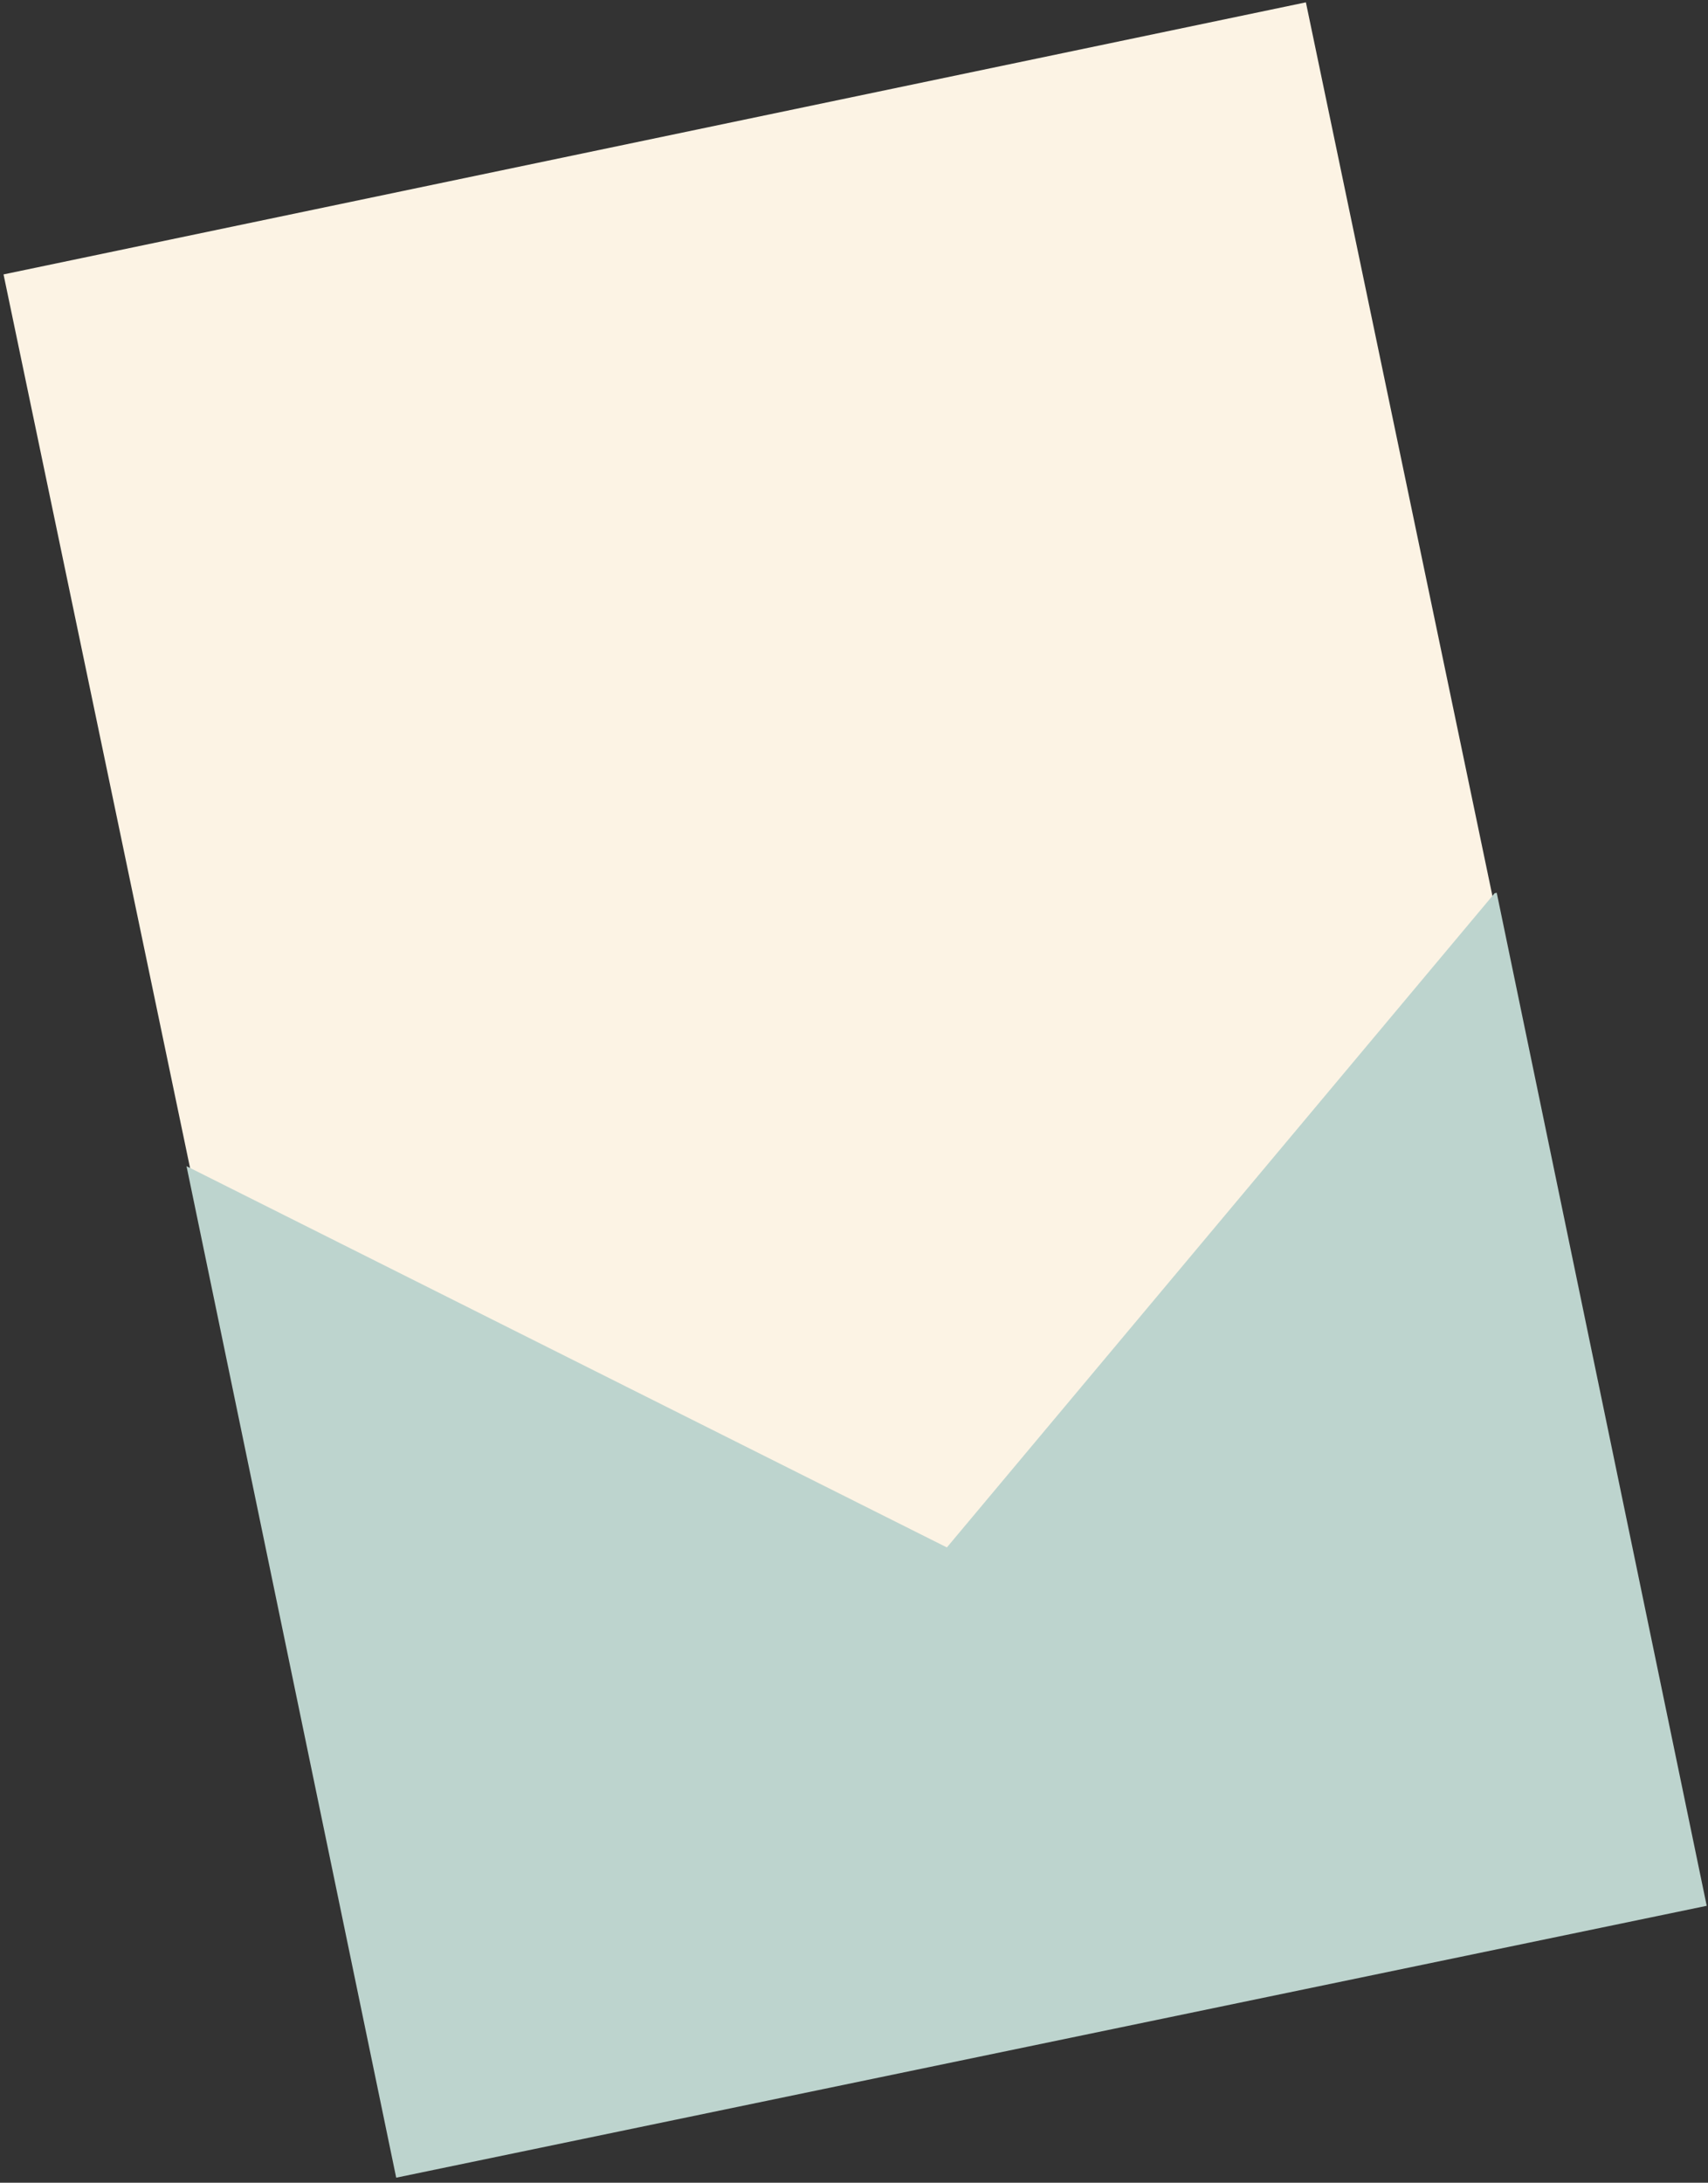
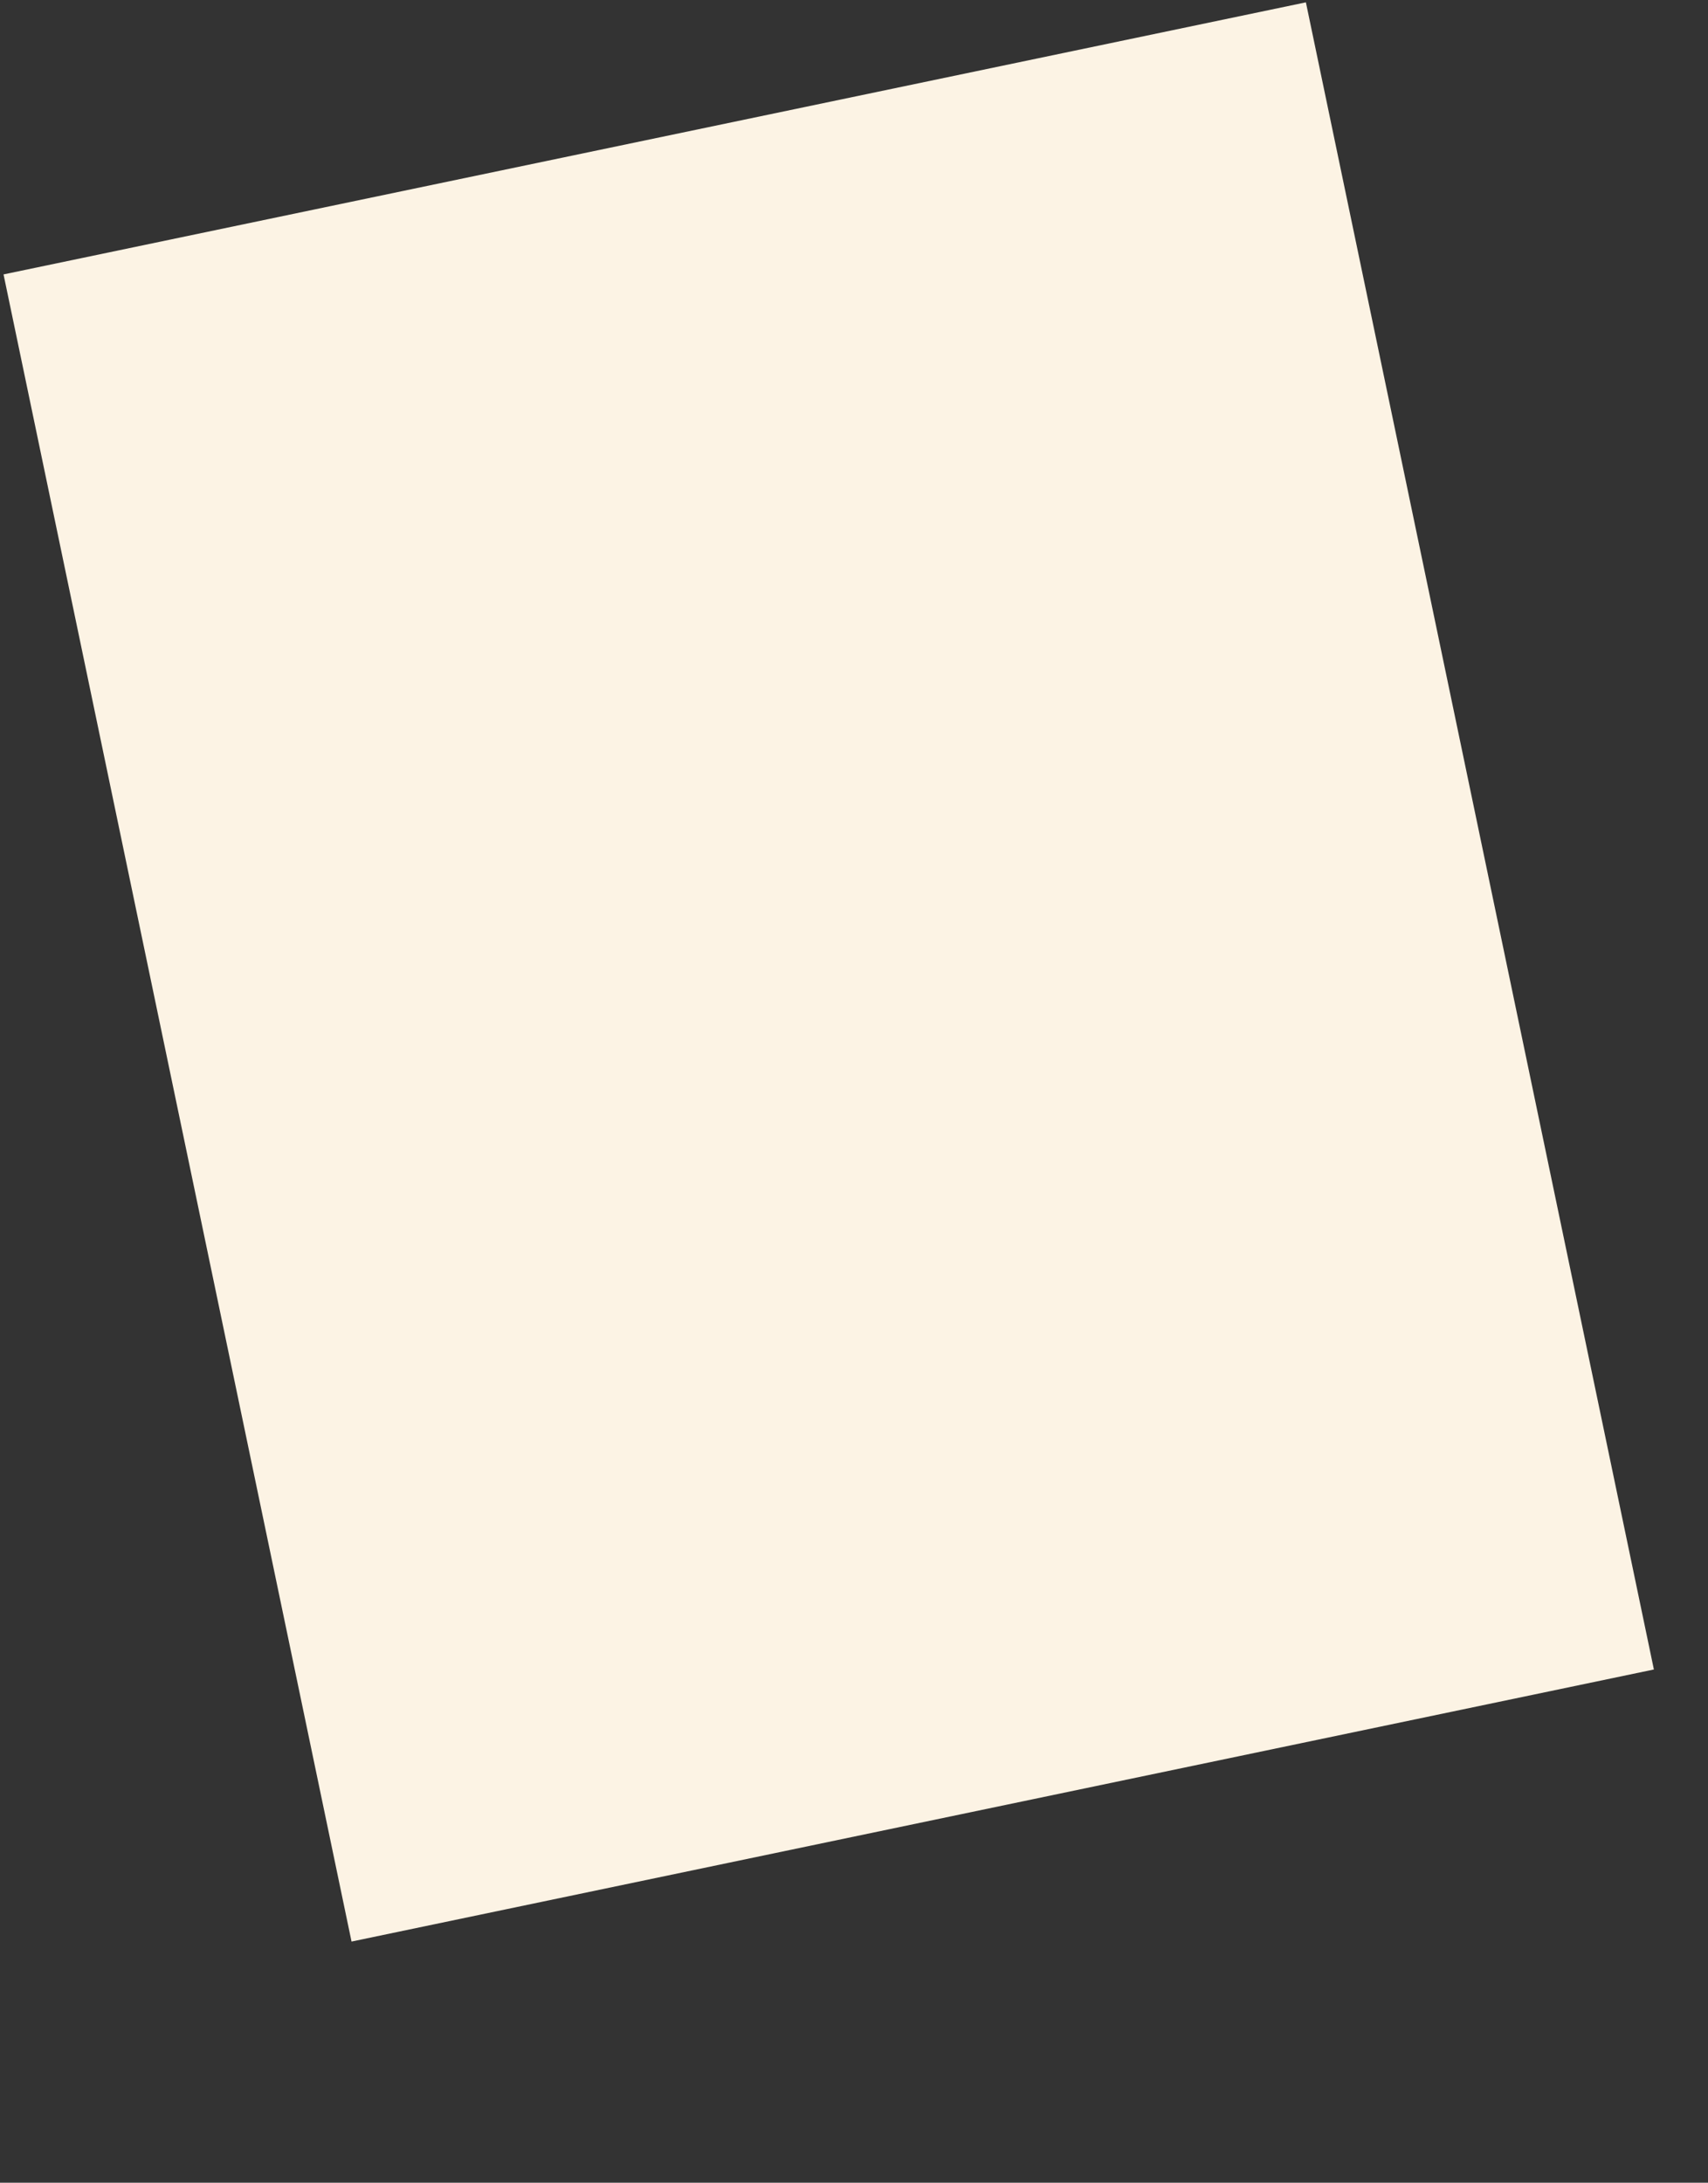
<svg xmlns="http://www.w3.org/2000/svg" width="328" height="419" viewBox="0 0 328 419" fill="none">
  <rect x="0" y="0" width="328" height="419" fill="#333333" stroke="none" />
  <rect x="0.679" y="52.677" width="255.496" height="326.932" transform="rotate(-11.795 0.679 52.677)" fill="#FCF3E4" />
-   <path d="M327.753 365.842L76.085 418.032L35.82 223.864L181.838 297.047L287.025 171.466L287.428 171.383L327.753 365.842Z" fill="#BDD4CE" />
</svg>